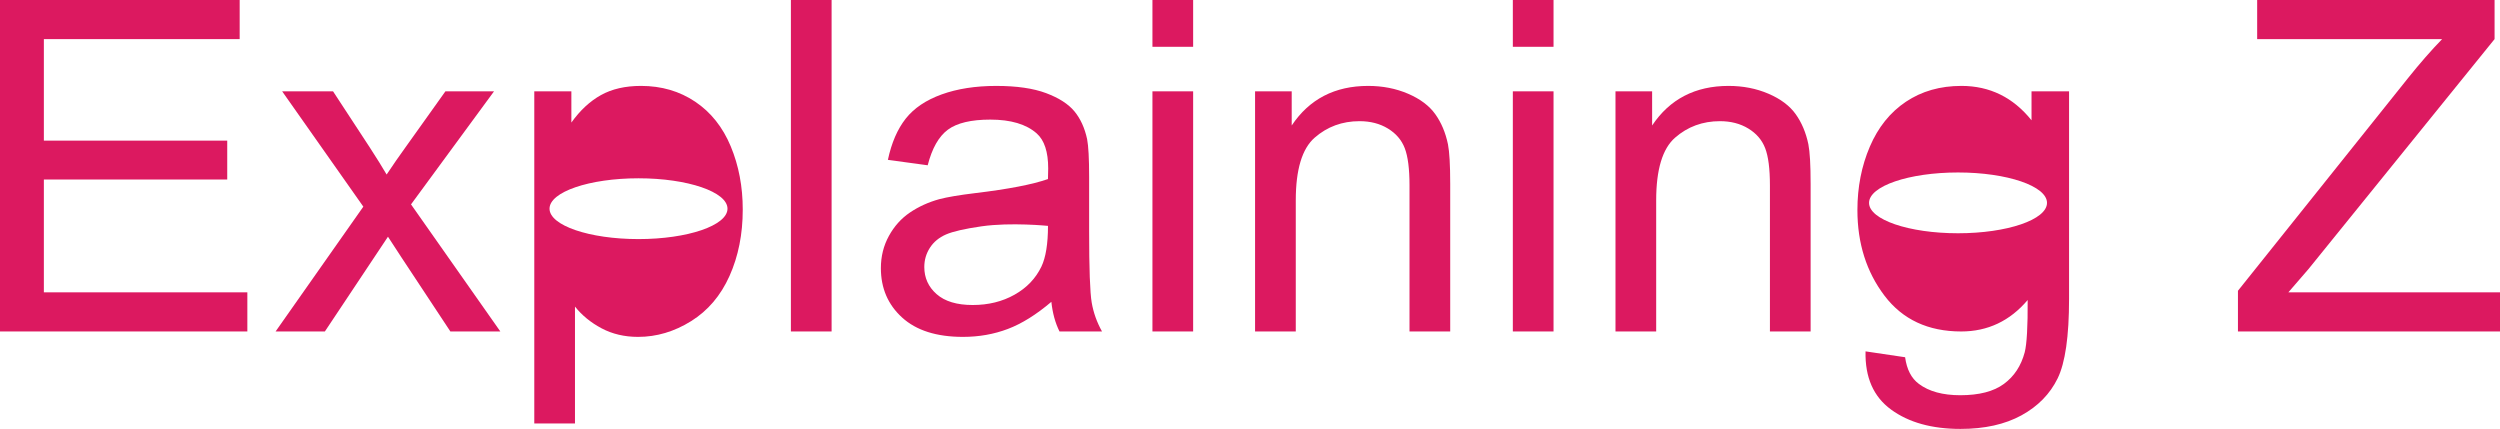
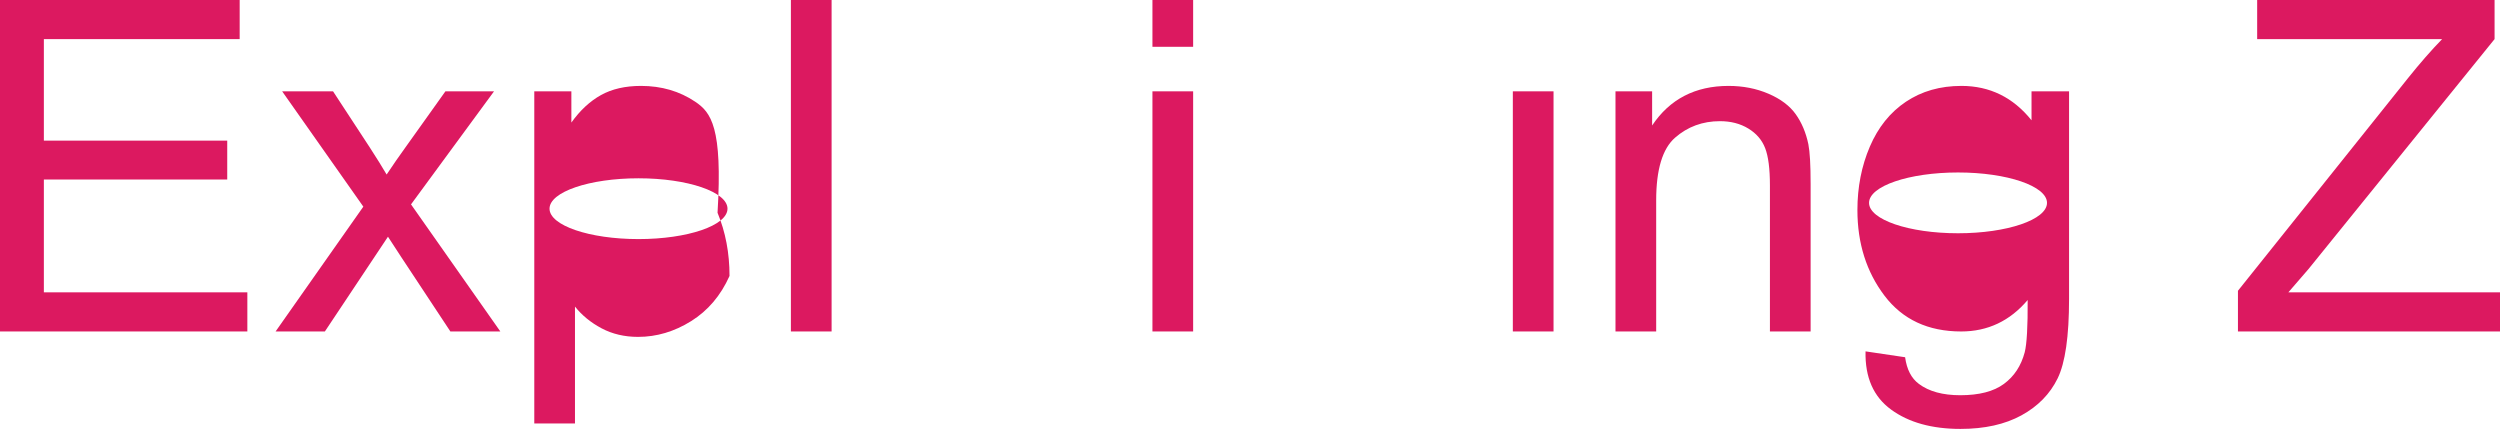
<svg xmlns="http://www.w3.org/2000/svg" version="1.1" id="Layer_1" x="0px" y="0px" width="240.082px" height="41.189px" viewBox="0 0 240.082 41.189" enable-background="new 0 0 240.082 41.189" xml:space="preserve">
  <g>
    <path fill="none" d="M94.256,21.734c-1.606,0.231-2.743,0.492-3.409,0.781c-0.666,0.29-1.18,0.713-1.542,1.271   c-0.362,0.558-0.543,1.177-0.543,1.856c0,1.042,0.394,1.911,1.184,2.605c0.789,0.695,1.943,1.043,3.463,1.043   c1.505,0,2.845-0.329,4.017-0.989c1.172-0.658,2.034-1.56,2.584-2.702c0.419-0.883,0.629-2.186,0.629-3.908   C100.64,21.691,97.093,21.329,94.256,21.734z" />
    <polygon fill="#DC1960" points="4.212,17.239 21.822,17.239 21.822,13.505 4.212,13.505 4.212,3.756 23.016,3.756 23.016,0 0,0    0,31.831 23.754,31.831 23.754,28.074 4.212,28.074  " />
    <path fill="#DC1960" d="M47.443,8.771h-4.668l-3.887,5.45c-0.536,0.738-1.122,1.585-1.759,2.54   c-0.405-0.694-0.941-1.556-1.607-2.584l-3.539-5.406h-4.886l7.795,11.074l-8.425,11.985h4.733l6.058-9.098l1.259,1.932l4.733,7.166   h4.798l-8.576-12.202L47.443,8.771z" />
-     <path fill="#DC1960" d="M66.768,9.771c-1.506-1.013-3.243-1.521-5.211-1.521c-1.505,0-2.787,0.293-3.843,0.88   c-1.057,0.586-2.005,1.466-2.844,2.639V8.771h-3.561v31.896h3.908V29.442c0.666,0.84,1.516,1.534,2.551,2.085   c1.035,0.55,2.204,0.825,3.507,0.825c1.781,0,3.478-0.504,5.092-1.51c1.614-1.006,2.844-2.453,3.691-4.342   c0.847-1.89,1.27-4.014,1.27-6.373c0-2.201-0.384-4.224-1.151-6.068C69.409,12.213,68.273,10.784,66.768,9.771z M61.318,22.96   c-4.719,0-8.545-1.307-8.545-2.92c0-1.611,3.826-2.918,8.545-2.918s8.545,1.307,8.545,2.918   C69.863,21.653,66.037,22.96,61.318,22.96z" />
+     <path fill="#DC1960" d="M66.768,9.771c-1.506-1.013-3.243-1.521-5.211-1.521c-1.505,0-2.787,0.293-3.843,0.88   c-1.057,0.586-2.005,1.466-2.844,2.639V8.771h-3.561v31.896h3.908V29.442c0.666,0.84,1.516,1.534,2.551,2.085   c1.035,0.55,2.204,0.825,3.507,0.825c1.781,0,3.478-0.504,5.092-1.51c1.614-1.006,2.844-2.453,3.691-4.342   c0-2.201-0.384-4.224-1.151-6.068C69.409,12.213,68.273,10.784,66.768,9.771z M61.318,22.96   c-4.719,0-8.545-1.307-8.545-2.92c0-1.611,3.826-2.918,8.545-2.918s8.545,1.307,8.545,2.918   C69.863,21.653,66.037,22.96,61.318,22.96z" />
    <rect x="75.952" fill="#DC1960" width="3.909" height="31.831" />
-     <path fill="#DC1960" d="M104.592,22.168v-5.211c0-1.736-0.065-2.938-0.195-3.604c-0.232-1.07-0.638-1.957-1.216-2.659   c-0.579-0.702-1.484-1.285-2.714-1.748c-1.231-0.463-2.83-0.695-4.799-0.695c-1.983,0-3.728,0.272-5.233,0.814   c-1.505,0.543-2.656,1.317-3.452,2.323c-0.796,1.007-1.368,2.327-1.716,3.963l3.822,0.521c0.419-1.636,1.067-2.775,1.943-3.421   c0.875-0.644,2.233-0.965,4.071-0.965c1.968,0,3.452,0.441,4.451,1.324c0.738,0.651,1.107,1.772,1.107,3.365   c0,0.145-0.008,0.485-0.022,1.021c-1.491,0.521-3.814,0.97-6.97,1.347c-1.549,0.188-2.707,0.384-3.474,0.586   c-1.042,0.29-1.979,0.717-2.812,1.281s-1.506,1.313-2.019,2.247c-0.514,0.934-0.771,1.965-0.771,3.094   c0,1.926,0.68,3.507,2.041,4.744c1.36,1.238,3.308,1.857,5.841,1.857c1.534,0,2.971-0.254,4.31-0.761   c1.339-0.506,2.732-1.375,4.18-2.605c0.115,1.086,0.376,2.034,0.781,2.845h4.082c-0.492-0.883-0.822-1.806-0.988-2.769   C104.675,28.1,104.592,25.802,104.592,22.168z M100.011,25.6c-0.55,1.143-1.412,2.044-2.584,2.702   c-1.172,0.66-2.512,0.989-4.017,0.989c-1.52,0-2.674-0.348-3.463-1.043c-0.79-0.694-1.184-1.563-1.184-2.605   c0-0.68,0.181-1.299,0.543-1.856c0.361-0.558,0.875-0.98,1.542-1.271c0.666-0.289,1.802-0.55,3.409-0.781   c2.837-0.405,6.384-0.043,6.384-0.043C100.64,23.414,100.43,24.717,100.011,25.6z" />
    <rect x="110.672" y="8.771" fill="#DC1960" width="3.908" height="23.06" />
    <rect x="110.672" fill="#DC1960" width="3.908" height="4.494" />
-     <path fill="#DC1960" d="M137.834,10.965c-0.579-0.811-1.452-1.466-2.617-1.965c-1.165-0.5-2.442-0.75-3.832-0.75   c-3.199,0-5.646,1.268-7.339,3.801V8.771h-3.518v23.06h3.909V19.237c0-2.952,0.604-4.958,1.813-6.015   c1.208-1.057,2.645-1.585,4.31-1.585c1.042,0,1.951,0.235,2.725,0.706c0.775,0.471,1.314,1.1,1.618,1.889   c0.303,0.789,0.456,1.979,0.456,3.571v14.027h3.909V17.652c0-1.809-0.073-3.075-0.217-3.8   C138.819,12.738,138.414,11.775,137.834,10.965z" />
-     <rect x="145.282" fill="#DC1960" width="3.908" height="4.494" />
    <rect x="145.282" y="8.771" fill="#DC1960" width="3.908" height="23.06" />
    <path fill="#DC1960" d="M172.446,10.965c-0.579-0.811-1.452-1.466-2.617-1.965c-1.165-0.5-2.442-0.75-3.832-0.75   c-3.199,0-5.646,1.268-7.339,3.801V8.771h-3.518v23.06h3.908V19.237c0-2.952,0.604-4.958,1.813-6.015   c1.209-1.057,2.646-1.585,4.311-1.585c1.042,0,1.951,0.235,2.725,0.706c0.774,0.471,1.314,1.1,1.618,1.889   c0.304,0.789,0.456,1.979,0.456,3.571v14.027h3.908V17.652c0-1.809-0.072-3.075-0.217-3.8   C173.43,12.738,173.024,11.775,172.446,10.965z" />
    <path fill="#DC1960" d="M195.092,11.551c-1.767-2.2-4.01-3.301-6.731-3.301c-2.042,0-3.818,0.508-5.331,1.521   c-1.513,1.014-2.667,2.45-3.464,4.31c-0.796,1.86-1.194,3.891-1.194,6.091c0,3.199,0.869,5.942,2.605,8.229   c1.737,2.287,4.19,3.431,7.361,3.431c2.548,0,4.675-1.006,6.384-3.019c0.014,2.548-0.08,4.22-0.283,5.017   c-0.347,1.303-1.013,2.315-1.998,3.039c-0.984,0.725-2.381,1.086-4.19,1.086c-1.679,0-3.004-0.361-3.973-1.086   c-0.724-0.536-1.166-1.389-1.325-2.562l-3.8-0.564c-0.058,2.489,0.76,4.354,2.454,5.591s3.916,1.856,6.666,1.856   c2.316,0,4.267-0.435,5.852-1.303c1.585-0.869,2.743-2.053,3.475-3.55c0.731-1.499,1.097-4.042,1.097-7.633V8.771h-3.604V11.551z    M196.58,19.482c0,1.612-3.826,2.919-8.545,2.919c-4.719,0-8.545-1.307-8.545-2.919s3.826-2.919,8.545-2.919   C192.754,16.563,196.58,17.87,196.58,19.482z" />
    <path fill="#DC1960" d="M219.758,28.074l1.933-2.236l17.87-22.082V0h-22.799v3.756h17.762c-1.042,1.071-2.143,2.331-3.301,3.778   l-16.306,20.389v3.908h25.166v-3.757H219.758z" />
  </g>
</svg>